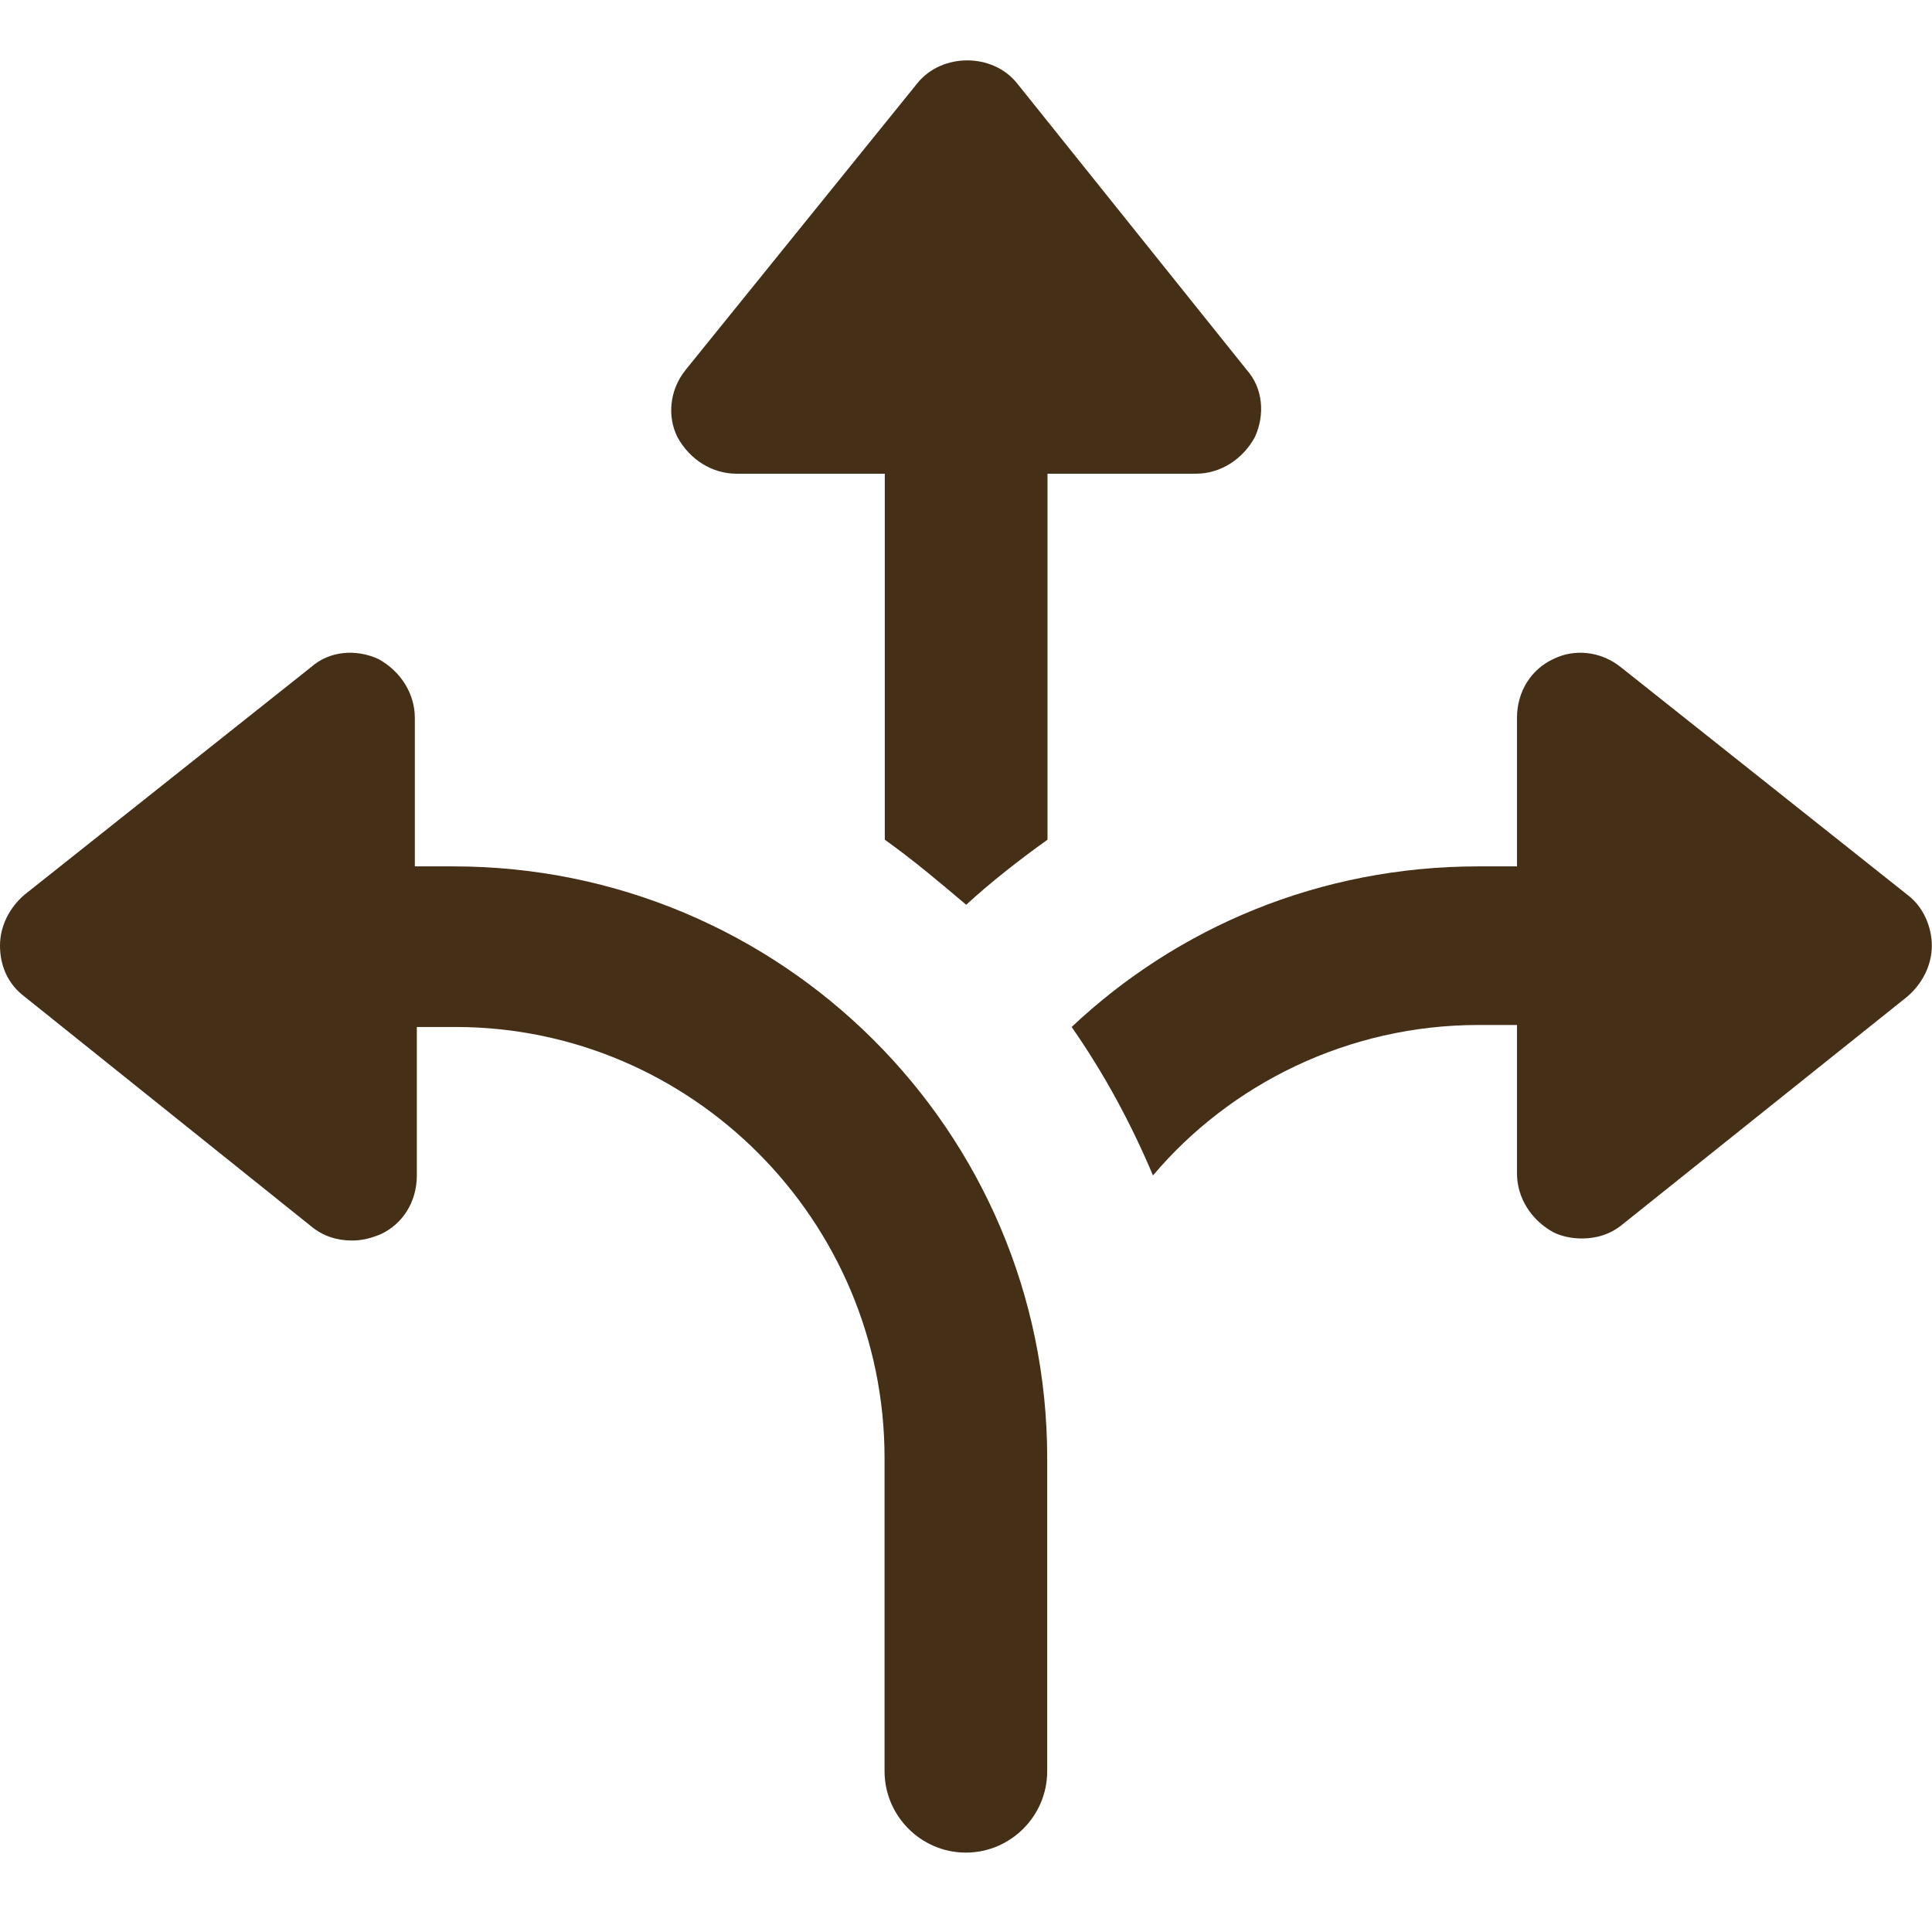
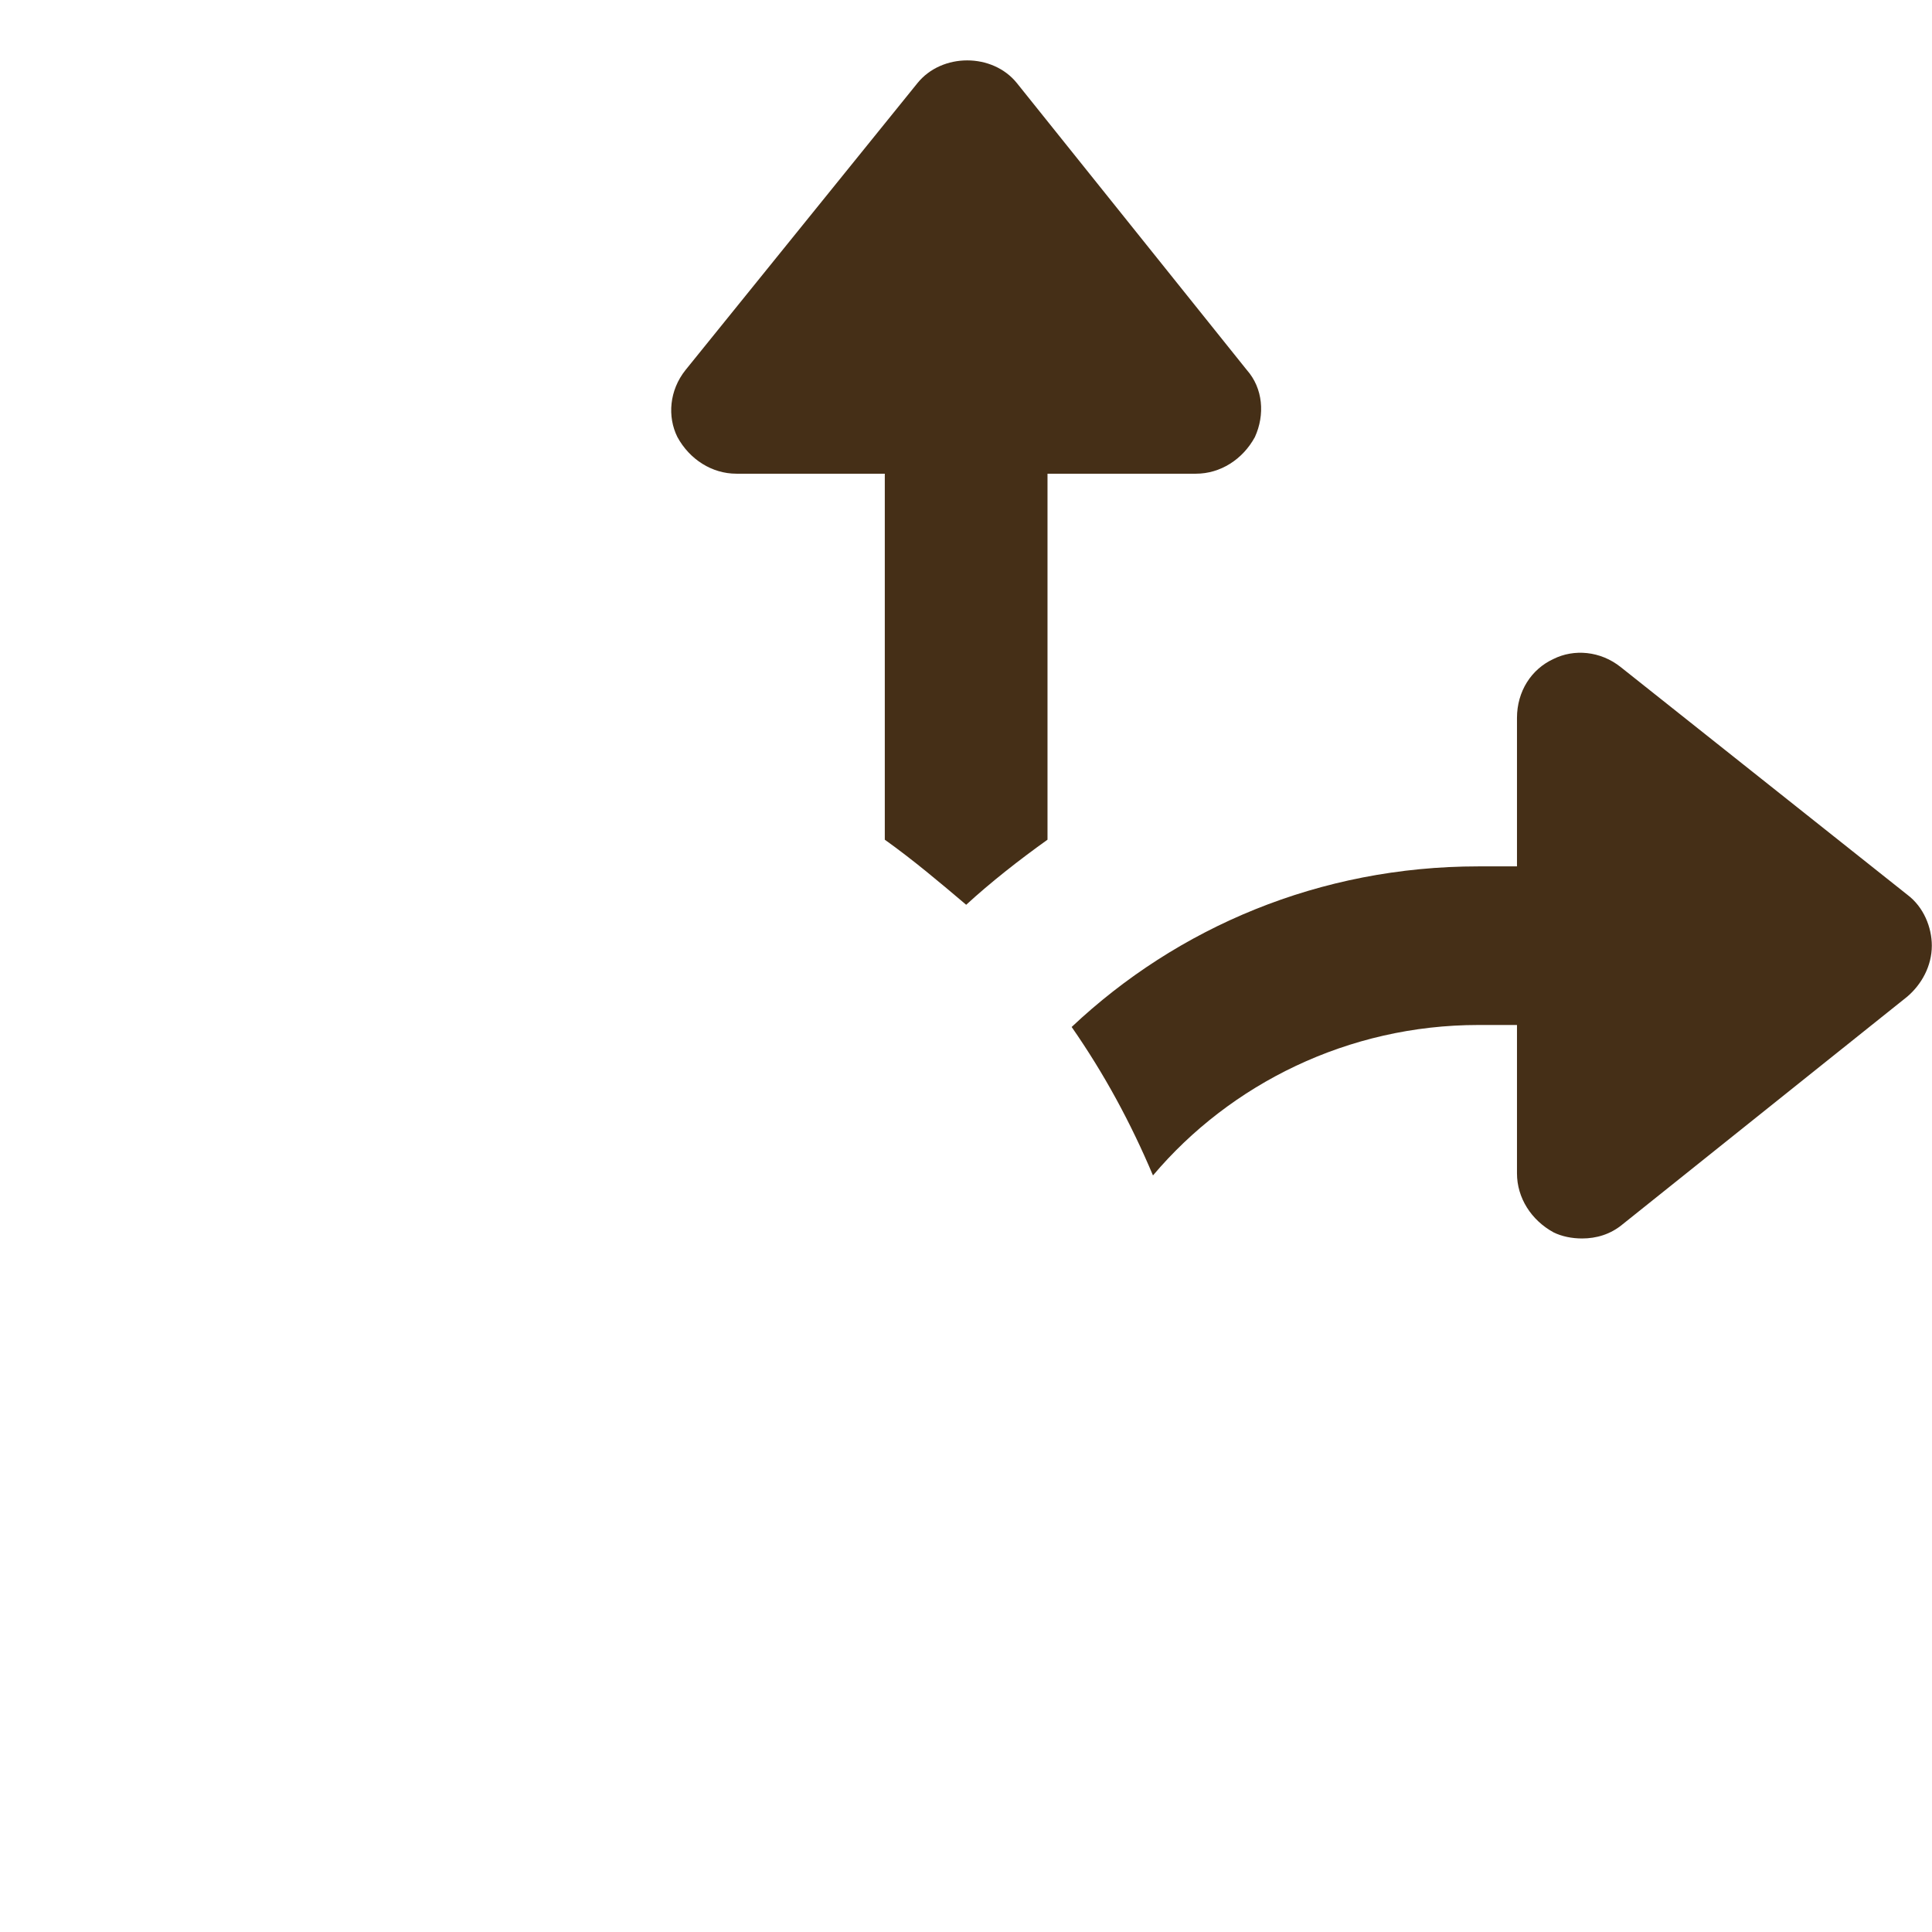
<svg xmlns="http://www.w3.org/2000/svg" width="32" height="32" viewBox="0 0 32 32" fill="none">
  <path d="M12.197 7.846H14.655V13.908C15.127 14.245 15.565 14.615 16.003 14.986C16.407 14.615 16.878 14.245 17.35 13.908V7.846H19.809C20.213 7.846 20.583 7.61 20.785 7.239C20.954 6.869 20.92 6.431 20.651 6.128L16.845 1.379C16.441 0.874 15.599 0.874 15.194 1.379L11.355 6.128C11.085 6.465 11.052 6.902 11.22 7.239C11.422 7.61 11.793 7.846 12.197 7.846Z" fill="#452F17" />
-   <path d="M7.511 14.35H6.871V11.891C6.871 11.487 6.635 11.116 6.265 10.914C5.894 10.746 5.456 10.78 5.153 11.049L0.404 14.821C0.168 15.023 0 15.326 0 15.663C0 16 0.135 16.303 0.404 16.505L5.153 20.311C5.355 20.479 5.591 20.547 5.827 20.547C5.995 20.547 6.13 20.513 6.298 20.446C6.669 20.277 6.904 19.907 6.904 19.469V17.01H7.544C11.451 17.01 14.651 20.21 14.651 24.151V29.337C14.651 30.078 15.257 30.685 15.998 30.685C16.739 30.685 17.345 30.078 17.345 29.337V24.151C17.345 18.728 12.933 14.35 7.511 14.35Z" fill="#452F17" />
  <path d="M31.593 14.821L26.844 11.049C26.507 10.78 26.069 10.746 25.732 10.914C25.362 11.083 25.126 11.453 25.126 11.891V14.35H24.486C21.859 14.35 19.501 15.36 17.75 17.01C18.289 17.785 18.727 18.593 19.097 19.469C20.377 17.953 22.331 16.977 24.486 16.977H25.126V19.435C25.126 19.84 25.362 20.21 25.732 20.412C25.867 20.479 26.035 20.513 26.204 20.513C26.439 20.513 26.675 20.446 26.877 20.277L31.593 16.505C31.828 16.303 31.997 16 31.997 15.663C31.997 15.36 31.862 15.023 31.593 14.821Z" fill="#452F17" />
</svg>